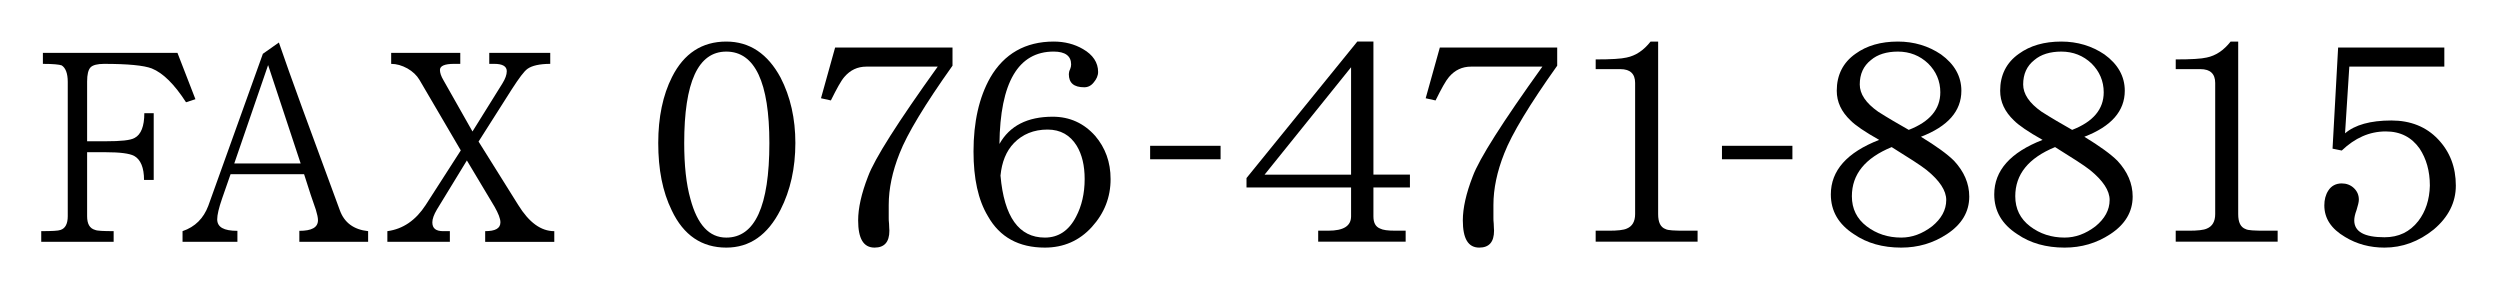
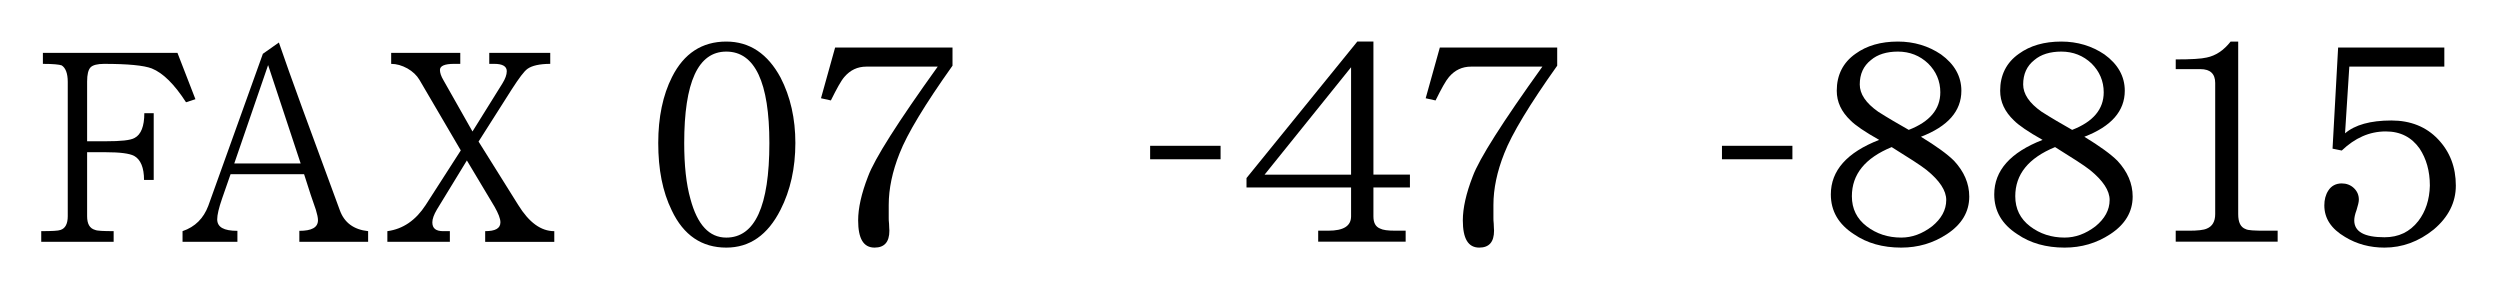
<svg xmlns="http://www.w3.org/2000/svg" enable-background="new 0 0 168 20" height="20" viewBox="0 0 168 20" width="168">
  <path d="m12.501 6.872c-.78-1.208-1.542-1.966-2.303-2.273-.538-.205-1.615-.307-3.212-.307-.445 0-.743.082-.891.225-.167.164-.241.491-.241.962v4.014h1.244c1.021 0 1.671-.062 1.95-.225.427-.226.65-.778.65-1.659h.631v4.484h-.65c0-.819-.223-1.372-.668-1.618-.316-.164-.947-.246-1.913-.246h-1.244v4.3c0 .512.167.819.539.922.13.061.538.082 1.244.082v.717h-4.866v-.717c.706 0 1.151-.021 1.3-.082.315-.103.482-.41.482-.922v-9.029c0-.573-.148-.942-.408-1.106-.167-.061-.594-.102-1.263-.102v-.738h9.043l1.207 3.112z" />
  <path d="m20.116 16.25v-.738c.829 0 1.252-.225 1.252-.716 0-.164-.053-.409-.141-.696-.194-.533-.458-1.331-.793-2.396h-4.939l-.564 1.618c-.229.655-.335 1.126-.335 1.413 0 .532.441.777 1.358.777v.738h-3.687v-.717c.847-.287 1.411-.86 1.729-1.699l3.669-10.219 1.076-.758c.741 2.17 2.117 5.918 4.092 11.263.3.839.935 1.311 1.905 1.413v.717zm-2.099-11.877-2.275 6.614h4.463z" />
  <path d="m32.604 16.25v-.717c.683 0 1.024-.185 1.024-.594 0-.246-.137-.594-.393-1.045l-1.861-3.112-2.014 3.298c-.205.349-.307.635-.307.86 0 .409.239.594.734.594h.444v.717h-4.2v-.717c1.059-.144 1.913-.737 2.578-1.762l2.356-3.665-2.783-4.751c-.171-.287-.444-.553-.802-.757-.376-.205-.734-.307-1.093-.307v-.738h4.644v.737h-.427c-.632 0-.939.143-.939.409 0 .185.068.41.239.696l1.947 3.44 2.015-3.235c.188-.307.29-.574.29-.819 0-.328-.29-.491-.836-.491h-.341v-.737h4.098v.737c-.717 0-1.229.123-1.52.328-.239.164-.581.635-1.059 1.372l-2.238 3.522 2.664 4.259c.734 1.188 1.537 1.762 2.425 1.762v.717h-4.645z" />
  <path d="m52.453 14.093c-.861 1.704-2.077 2.546-3.646 2.546-1.635 0-2.872-.82-3.667-2.504-.619-1.263-.906-2.756-.906-4.524 0-1.726.309-3.22.928-4.44.795-1.578 2.011-2.378 3.646-2.378 1.569 0 2.784.821 3.646 2.42.663 1.284.995 2.756.995 4.398-.002 1.683-.333 3.178-.996 4.482zm-3.646-10.626c-1.9 0-2.828 2.063-2.828 6.145 0 1.494.133 2.756.42 3.766.464 1.726 1.259 2.588 2.408 2.588 1.922 0 2.895-2.104 2.895-6.354 0-4.083-.973-6.145-2.895-6.145z" />
  <path d="m60.451 10.306c-.486 1.22-.729 2.377-.729 3.472v.862c0 .084 0 .231.022.399 0 .211.022.357.022.463 0 .758-.332 1.137-.995 1.137-.751 0-1.104-.61-1.104-1.83 0-.821.221-1.811.663-2.946.442-1.2 2.011-3.662 4.684-7.386h-4.794c-.597 0-1.083.231-1.48.694-.221.252-.508.778-.906 1.578l-.664-.147.95-3.409h7.888v1.221c-1.856 2.609-3.049 4.587-3.557 5.892z" />
-   <path d="m73.375 15.25c-.84.926-1.9 1.389-3.16 1.389-1.746 0-3.027-.694-3.823-2.104-.663-1.095-.972-2.547-.972-4.356 0-1.978.375-3.64 1.126-4.966.928-1.599 2.364-2.42 4.264-2.42.729 0 1.392.168 1.967.505.663.378 1.016.905 1.016 1.536 0 .253-.11.484-.287.695-.177.231-.398.336-.641.336-.707 0-1.039-.294-1.039-.884 0-.084.022-.21.088-.336.044-.105.066-.21.066-.316 0-.568-.398-.863-1.171-.863-2.386 0-3.601 2.083-3.646 6.208.685-1.22 1.878-1.831 3.58-1.831 1.149 0 2.099.442 2.85 1.284.685.799 1.039 1.768 1.039 2.903.003 1.221-.417 2.295-1.257 3.22zm-1.016-5.449c-.442-.716-1.083-1.094-1.966-1.094-.928 0-1.679.315-2.254.905-.53.547-.817 1.284-.906 2.188.243 2.777 1.237 4.166 2.983 4.166.906 0 1.613-.463 2.099-1.409.375-.716.574-1.558.574-2.525 0-.907-.177-1.642-.53-2.231z" />
  <path d="m77.289 10.703v-.905h4.734v.905z" />
  <path d="m92.294 12.599v1.937c0 .42.133.693.441.82.199.105.531.146 1.018.146h.707v.736h-5.878v-.736h.685c1.017 0 1.525-.314 1.525-.967v-1.937h-7.027v-.632l7.447-9.174h1.082v8.943h2.453v.862h-2.453zm-1.502-8.08-5.812 7.218h5.812z" />
  <path d="m101.087 10.306c-.486 1.22-.729 2.377-.729 3.472v.862c0 .084 0 .231.021.399 0 .211.021.357.021.463 0 .758-.33 1.137-.994 1.137-.75 0-1.104-.61-1.104-1.83 0-.821.221-1.811.662-2.946.441-1.2 2.011-3.662 4.684-7.386h-4.794c-.597 0-1.083.231-1.48.694-.22.253-.508.779-.904 1.579l-.664-.147.951-3.409h7.887v1.221c-1.856 2.608-3.049 4.586-3.557 5.891z" />
-   <path d="m107.229 16.239v-.736h.883c.574 0 .994-.041 1.215-.146.354-.147.553-.463.553-.969v-8.817c0-.61-.331-.926-.994-.926h-1.656v-.652c1.037 0 1.723-.042 2.076-.126.619-.126 1.148-.484 1.613-1.073h.508v11.594c0 .547.154.885.508 1.01.155.085.598.105 1.326.105h.817v.736z" />
  <path d="m115.716 10.703v-.905h4.734v.905z" />
  <path d="m130.831 15.735c-.928.609-1.943.904-3.07.904-1.238 0-2.299-.295-3.182-.904-1.039-.674-1.547-1.558-1.547-2.673 0-1.599 1.082-2.82 3.248-3.661-.973-.547-1.613-.989-1.922-1.305-.619-.589-.928-1.242-.928-1.999 0-1.052.419-1.894 1.259-2.483.751-.547 1.701-.821 2.851-.821 1.082 0 2.055.295 2.895.863.905.652 1.369 1.473 1.369 2.441 0 1.368-.906 2.399-2.717 3.093 1.037.631 1.789 1.178 2.23 1.621.663.715 1.017 1.515 1.017 2.398 0 1.032-.509 1.874-1.503 2.526zm-1.369-4.315c-.398-.315-1.193-.82-2.342-1.536-1.79.737-2.674 1.831-2.674 3.303 0 .842.332 1.516.994 2.021.663.505 1.436.757 2.32.757.729 0 1.414-.252 2.076-.757.619-.505.951-1.095.951-1.768.001-.631-.441-1.304-1.325-2.02zm.11-7.153c-.552-.526-1.237-.8-2.032-.8-.752 0-1.371.189-1.813.568-.508.4-.751.947-.751 1.641 0 .631.397 1.242 1.237 1.831.662.421 1.348.821 2.055 1.221 1.414-.547 2.121-1.389 2.121-2.525.001-.758-.286-1.411-.817-1.936z" />
  <path d="m141.812 15.735c-.928.609-1.943.904-3.07.904-1.238 0-2.299-.295-3.182-.904-1.039-.674-1.547-1.558-1.547-2.673 0-1.599 1.082-2.82 3.248-3.661-.973-.547-1.613-.989-1.922-1.305-.619-.589-.928-1.242-.928-1.999 0-1.052.419-1.894 1.259-2.483.751-.547 1.701-.821 2.851-.821 1.082 0 2.055.295 2.895.863.905.652 1.369 1.473 1.369 2.441 0 1.368-.906 2.399-2.717 3.093 1.037.631 1.789 1.178 2.23 1.621.663.715 1.017 1.515 1.017 2.398-.001 1.032-.509 1.874-1.503 2.526zm-1.37-4.315c-.398-.315-1.193-.82-2.342-1.536-1.79.737-2.674 1.831-2.674 3.303 0 .842.332 1.516.994 2.021.663.505 1.436.757 2.32.757.729 0 1.414-.252 2.076-.757.619-.505.951-1.095.951-1.768.002-.631-.441-1.304-1.325-2.02zm.111-7.153c-.552-.526-1.237-.8-2.032-.8-.752 0-1.371.189-1.813.568-.508.4-.751.947-.751 1.641 0 .631.397 1.242 1.237 1.831.662.421 1.348.821 2.055 1.221 1.414-.547 2.121-1.389 2.121-2.525 0-.758-.287-1.411-.817-1.936z" />
  <path d="m146.208 16.239v-.736h.885c.574 0 .994-.041 1.215-.146.354-.147.553-.463.553-.969v-8.817c0-.61-.332-.926-.994-.926h-1.658v-.652c1.039 0 1.724-.042 2.077-.126.618-.126 1.149-.484 1.612-1.073h.509v11.594c0 .547.155.885.509 1.01.154.085.596.105 1.325.105h.817v.736z" />
  <path d="m163.552 15.418c-1.016.82-2.121 1.221-3.314 1.221-.972 0-1.855-.231-2.65-.715-.928-.548-1.393-1.242-1.393-2.126 0-.378.088-.716.266-.989.199-.314.508-.483.906-.483.309 0 .596.104.816.315s.332.463.332.779c0 .168-.066.398-.154.693-.111.295-.155.526-.155.695 0 .757.663 1.136 2.032 1.136.951 0 1.701-.358 2.276-1.095.485-.631.751-1.43.773-2.377 0-.989-.243-1.811-.685-2.483-.531-.757-1.281-1.157-2.276-1.157-1.104 0-2.077.442-2.96 1.284l-.619-.126.375-6.796h7.137v1.284h-6.385l-.287 4.482c.662-.568 1.701-.863 3.115-.863 1.281 0 2.342.421 3.137 1.263.796.841 1.193 1.872 1.193 3.114 0 1.136-.508 2.124-1.48 2.944z" />
  <path d="m0 0h168v20h-168z" fill="none" />
</svg>